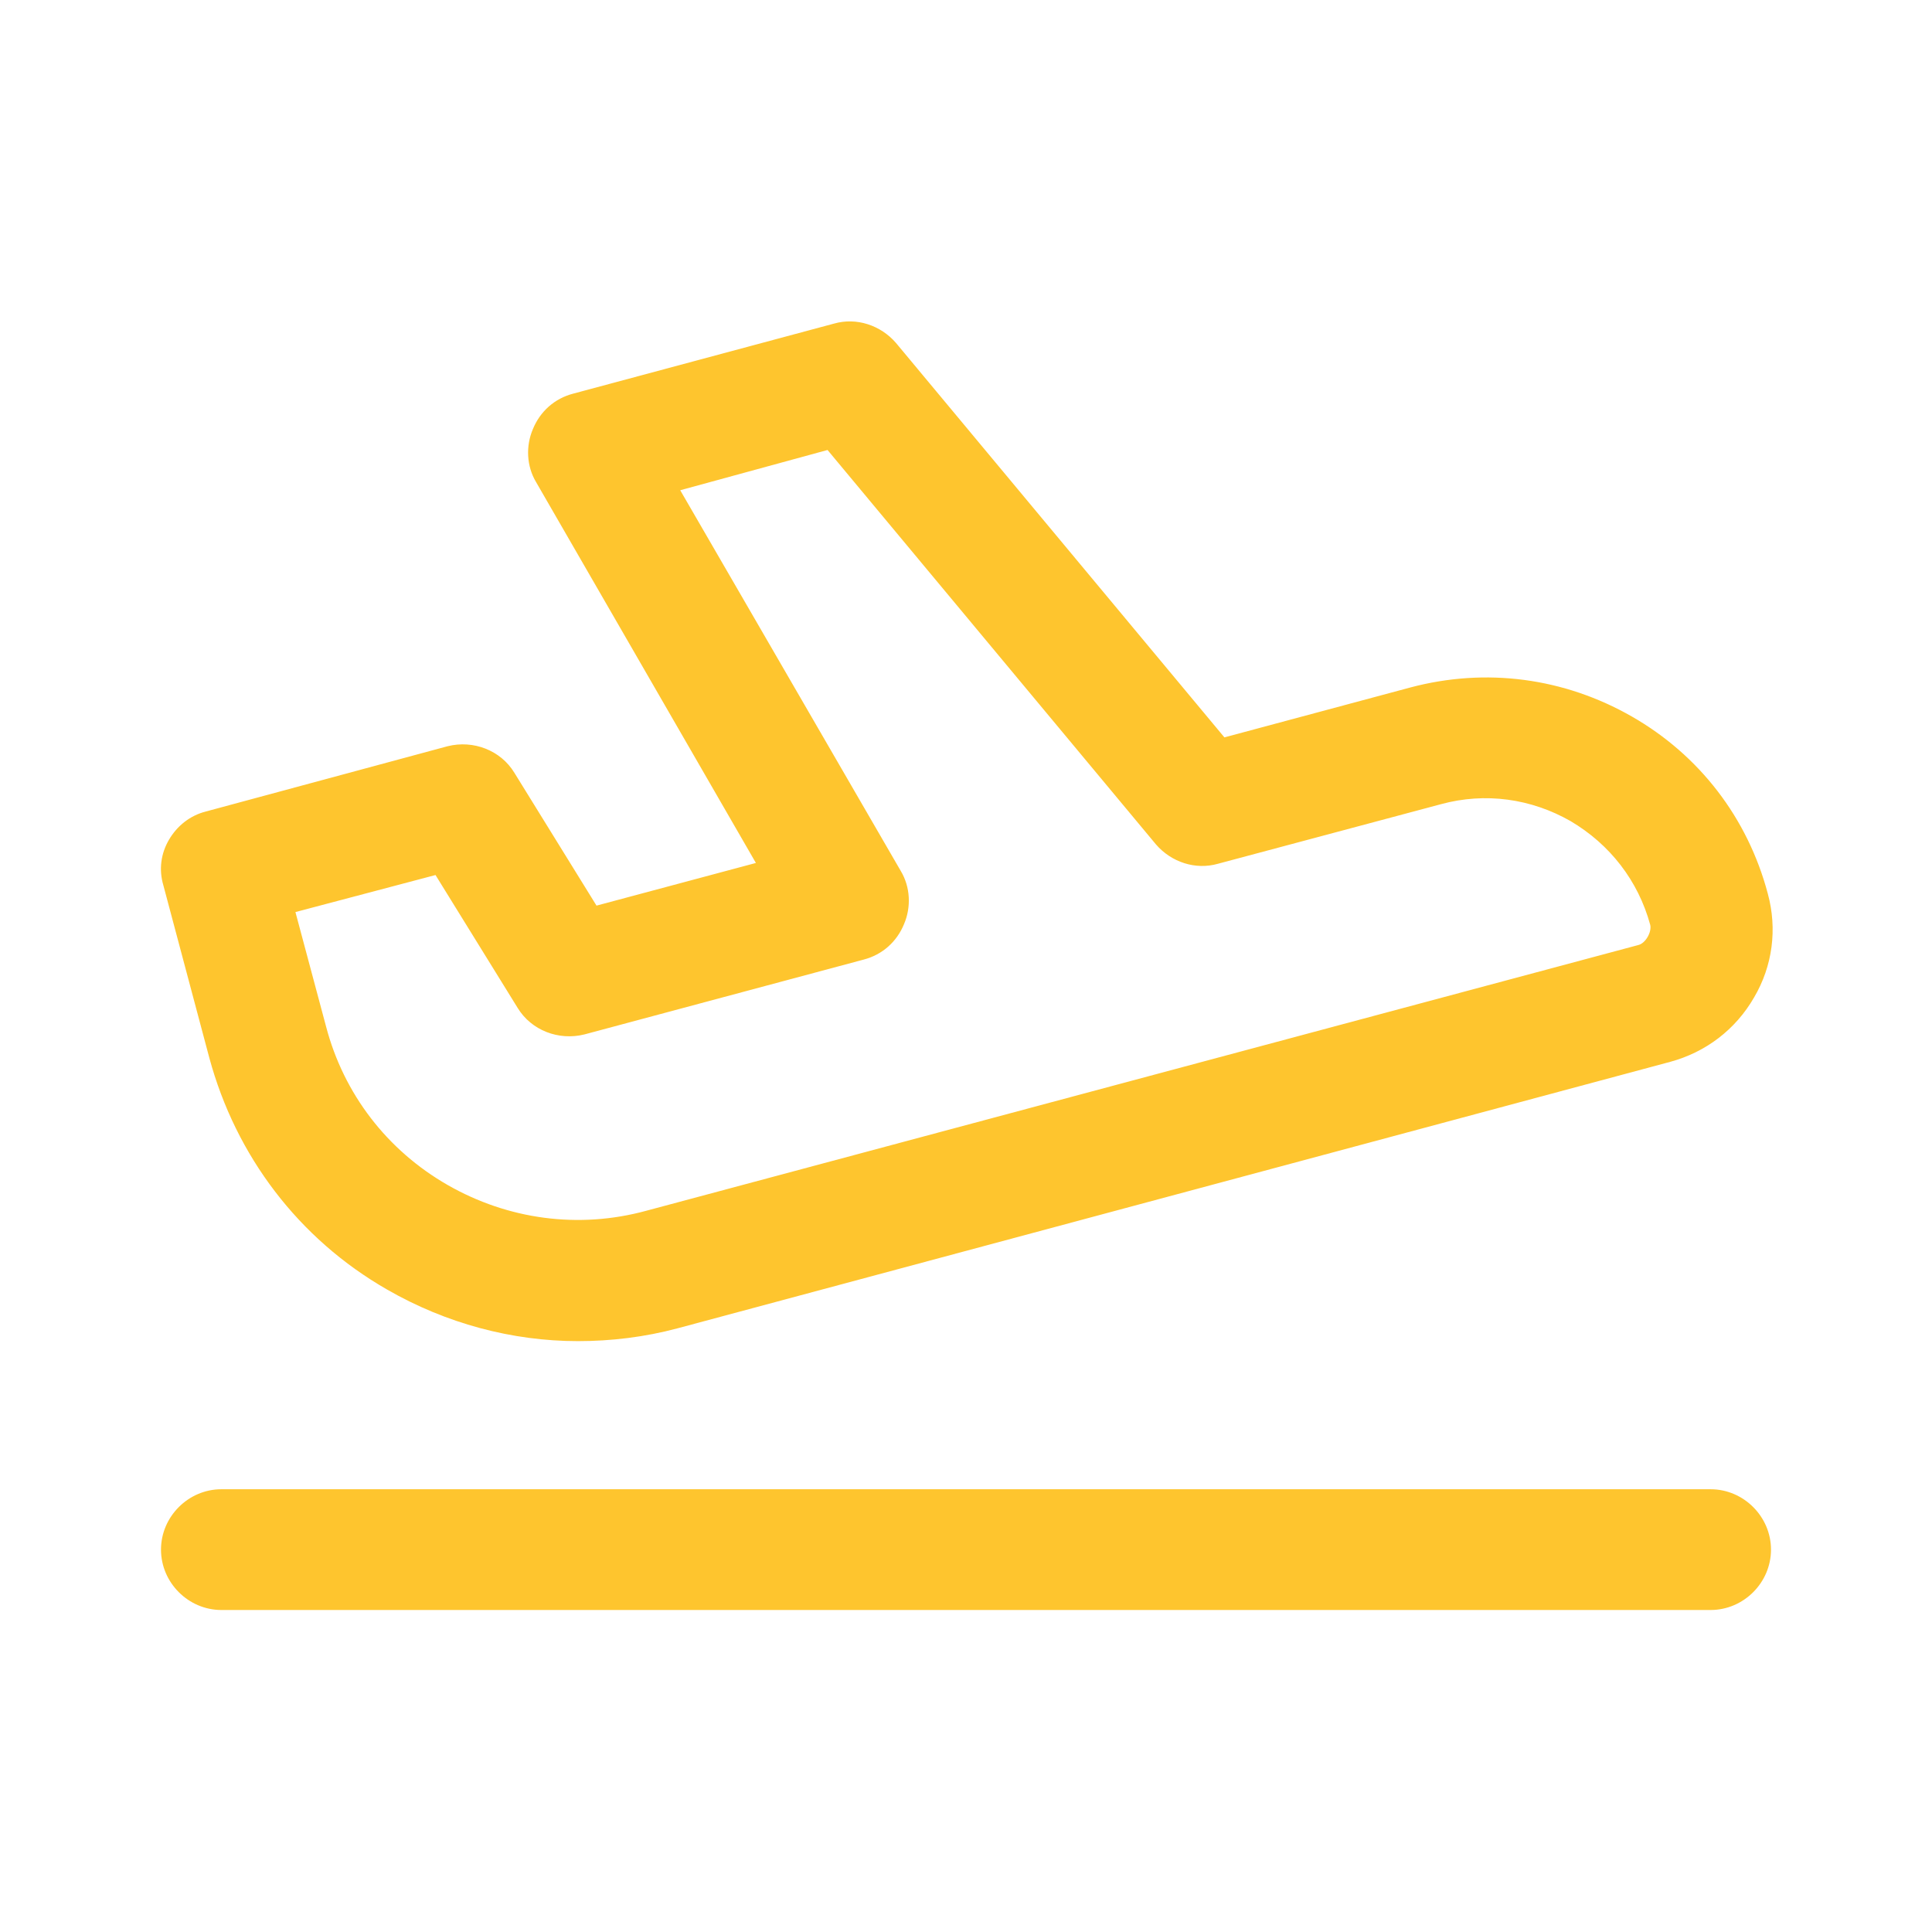
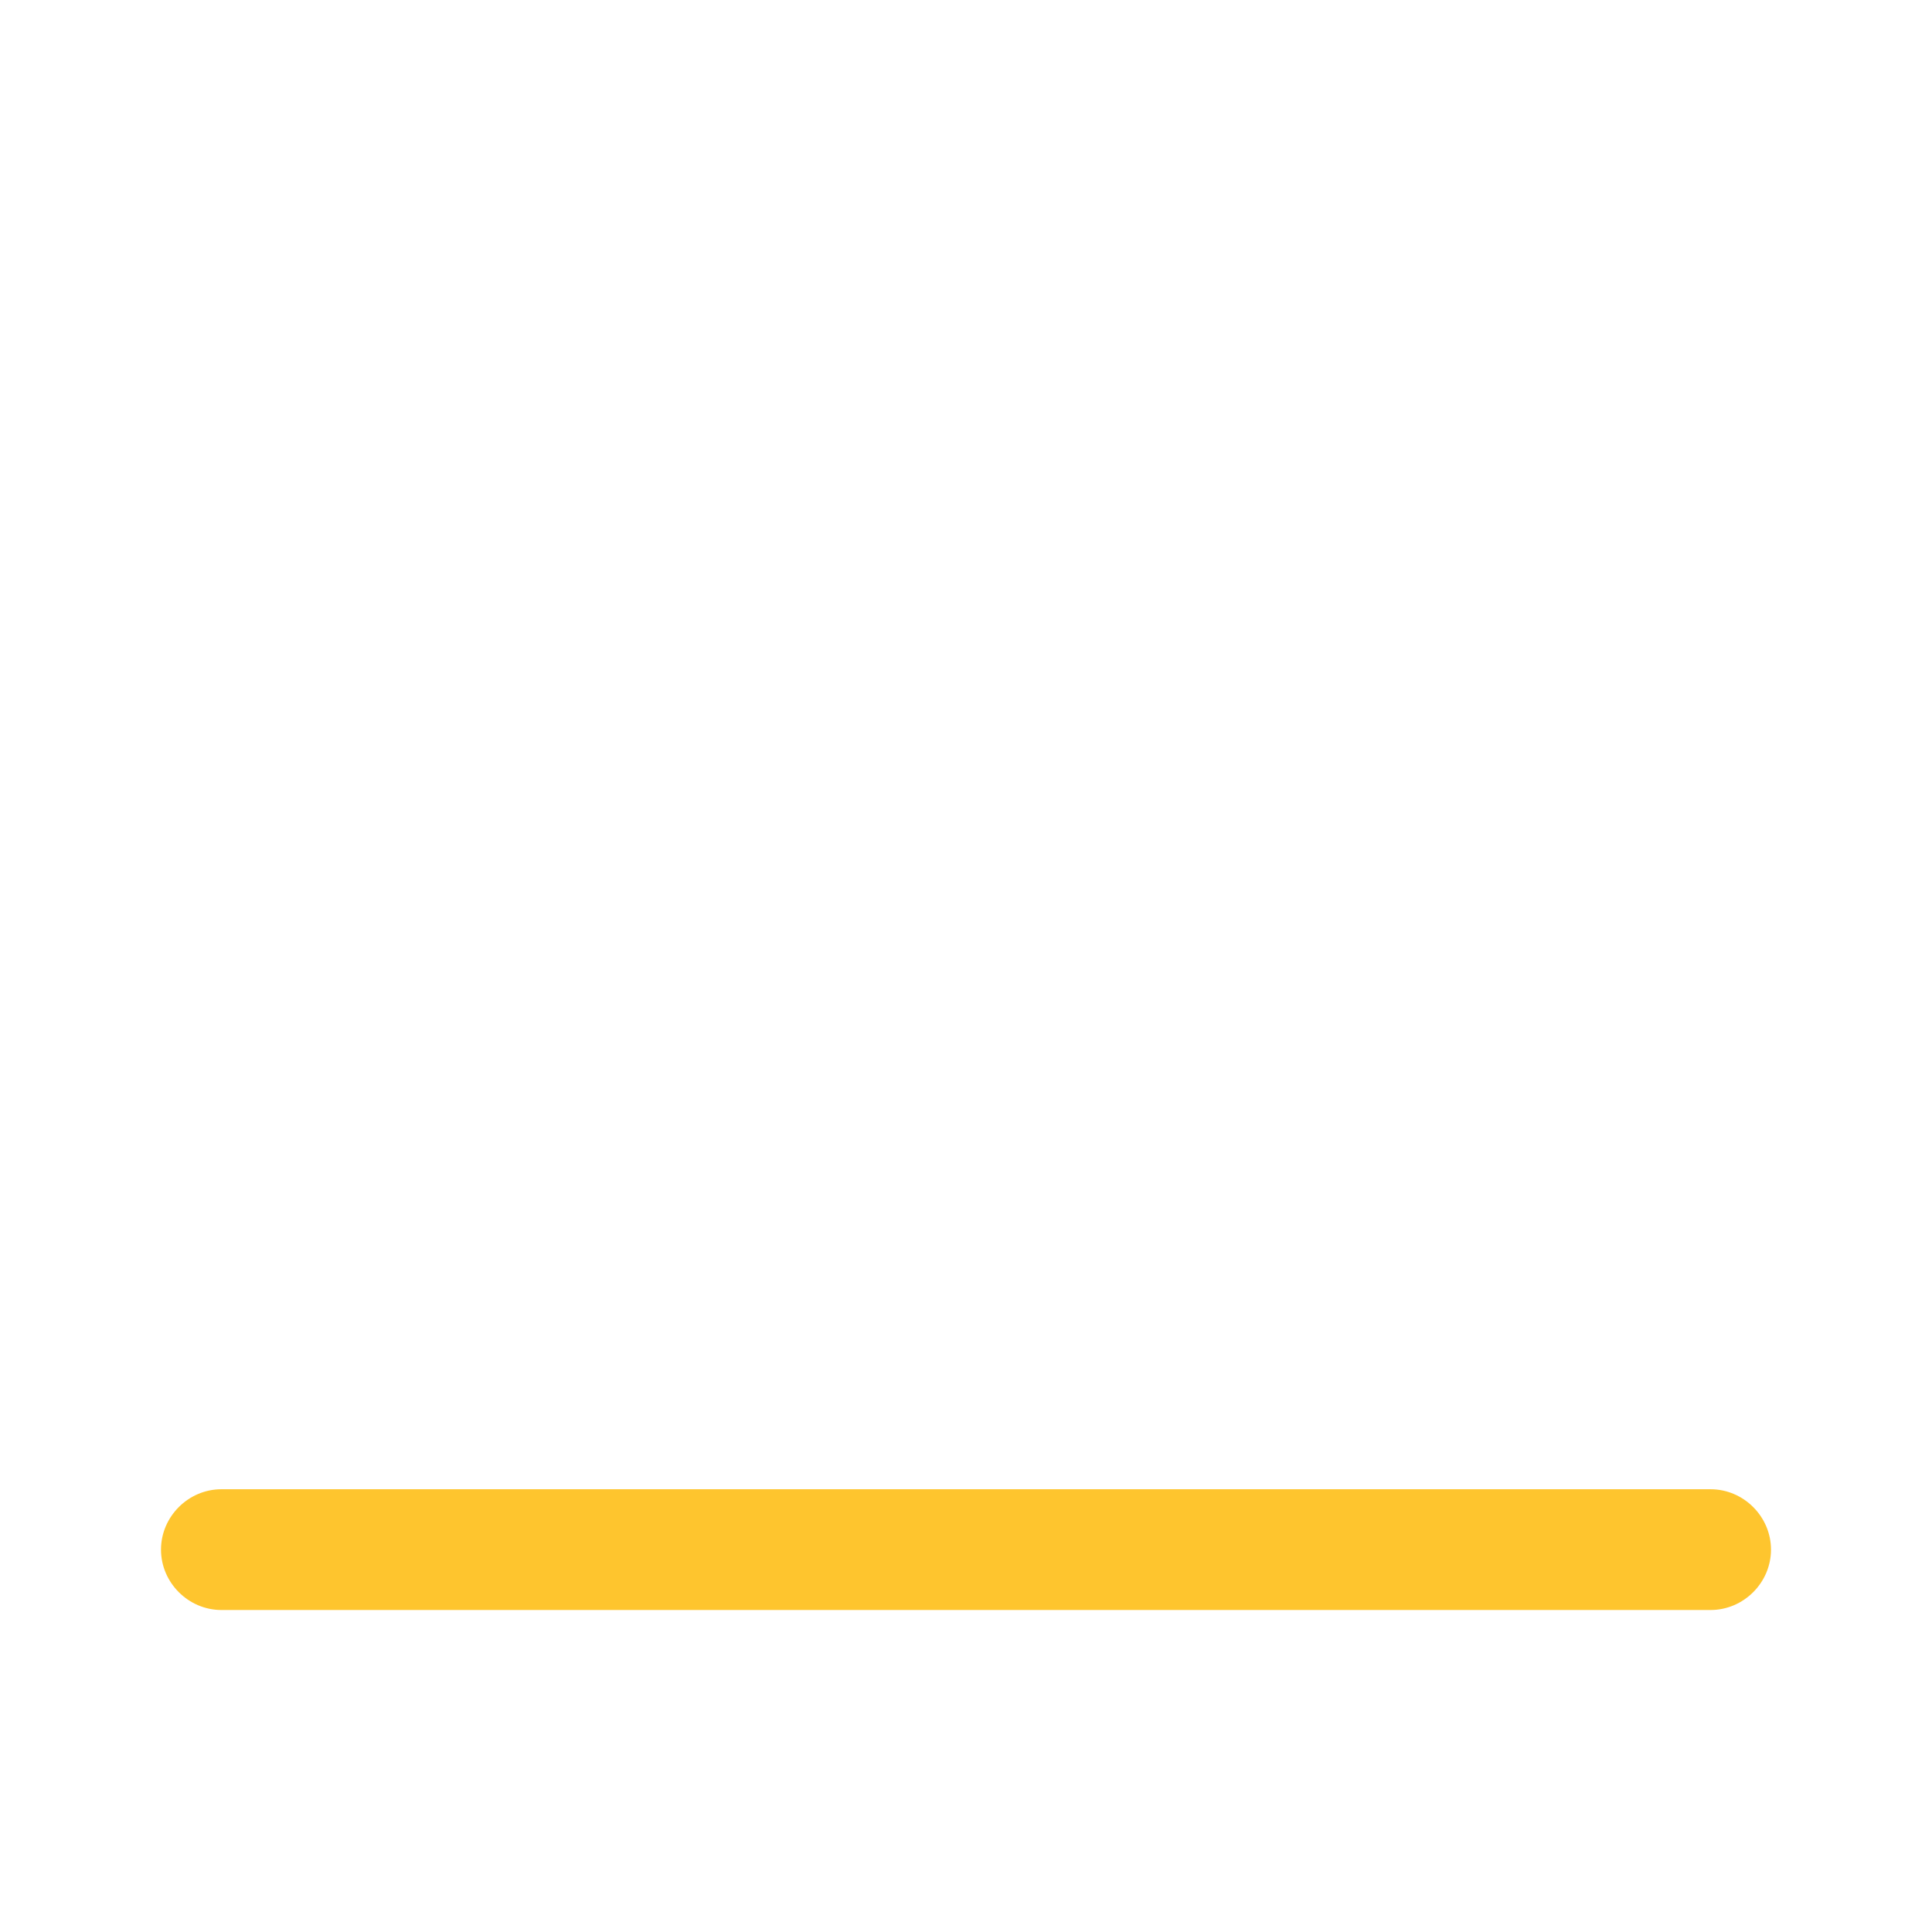
<svg xmlns="http://www.w3.org/2000/svg" version="1.1" x="0px" y="0px" viewBox="0 0 24 24" style="enable-background:new 0 0 24 24;" xml:space="preserve">
  <style type="text/css">
	.st0{fill:none;}
	.st1{fill:#fec52e;}
</style>
  <g id="bounding_box">
    <rect class="st0" width="24" height="24" />
  </g>
  <g id="design">
    <g>
-       <path class="st1" d="M7.18,16.66c-0.82,0-1.64-0.22-2.37-0.64c-1.1-0.63-1.88-1.66-2.21-2.88L2.03,11C1.97,10.8,2,10.6,2.1,10.43    s0.26-0.3,0.46-0.35l3-0.81C5.88,9.19,6.22,9.32,6.39,9.6l1.02,1.65l1.98-0.53L6.66,5.99c-0.12-0.2-0.13-0.45-0.04-0.66    c0.09-0.22,0.27-0.38,0.5-0.44l3.24-0.87c0.28-0.08,0.58,0.02,0.77,0.24l4.08,4.9l2.31-0.62c0.94-0.25,1.91-0.12,2.75,0.36    c0.84,0.48,1.44,1.26,1.69,2.2l0,0c0.12,0.44,0.06,0.9-0.17,1.29c-0.23,0.4-0.6,0.68-1.04,0.8L8.42,16.5    C8.01,16.61,7.59,16.66,7.18,16.66z M3.67,11.33l0.38,1.42c0.22,0.84,0.76,1.54,1.51,1.97c0.75,0.43,1.63,0.55,2.47,0.32    l12.32-3.3c0.09-0.02,0.17-0.16,0.15-0.25l0,0c-0.15-0.55-0.5-1-0.99-1.29c-0.49-0.28-1.06-0.36-1.61-0.21l-2.77,0.74    c-0.28,0.08-0.58-0.02-0.77-0.24l-4.08-4.9L8.45,6.09l2.74,4.73c0.12,0.2,0.13,0.45,0.04,0.66c-0.09,0.22-0.27,0.38-0.5,0.44    l-3.47,0.93c-0.32,0.08-0.66-0.05-0.83-0.33l-1.02-1.65L3.67,11.33z" />
      <path class="st1" d="M21.25,20H2.75C2.34,20,2,19.66,2,19.25s0.34-0.75,0.75-0.75h18.5c0.41,0,0.75,0.34,0.75,0.75    S21.66,20,21.25,20z" />
    </g>
  </g>
</svg>